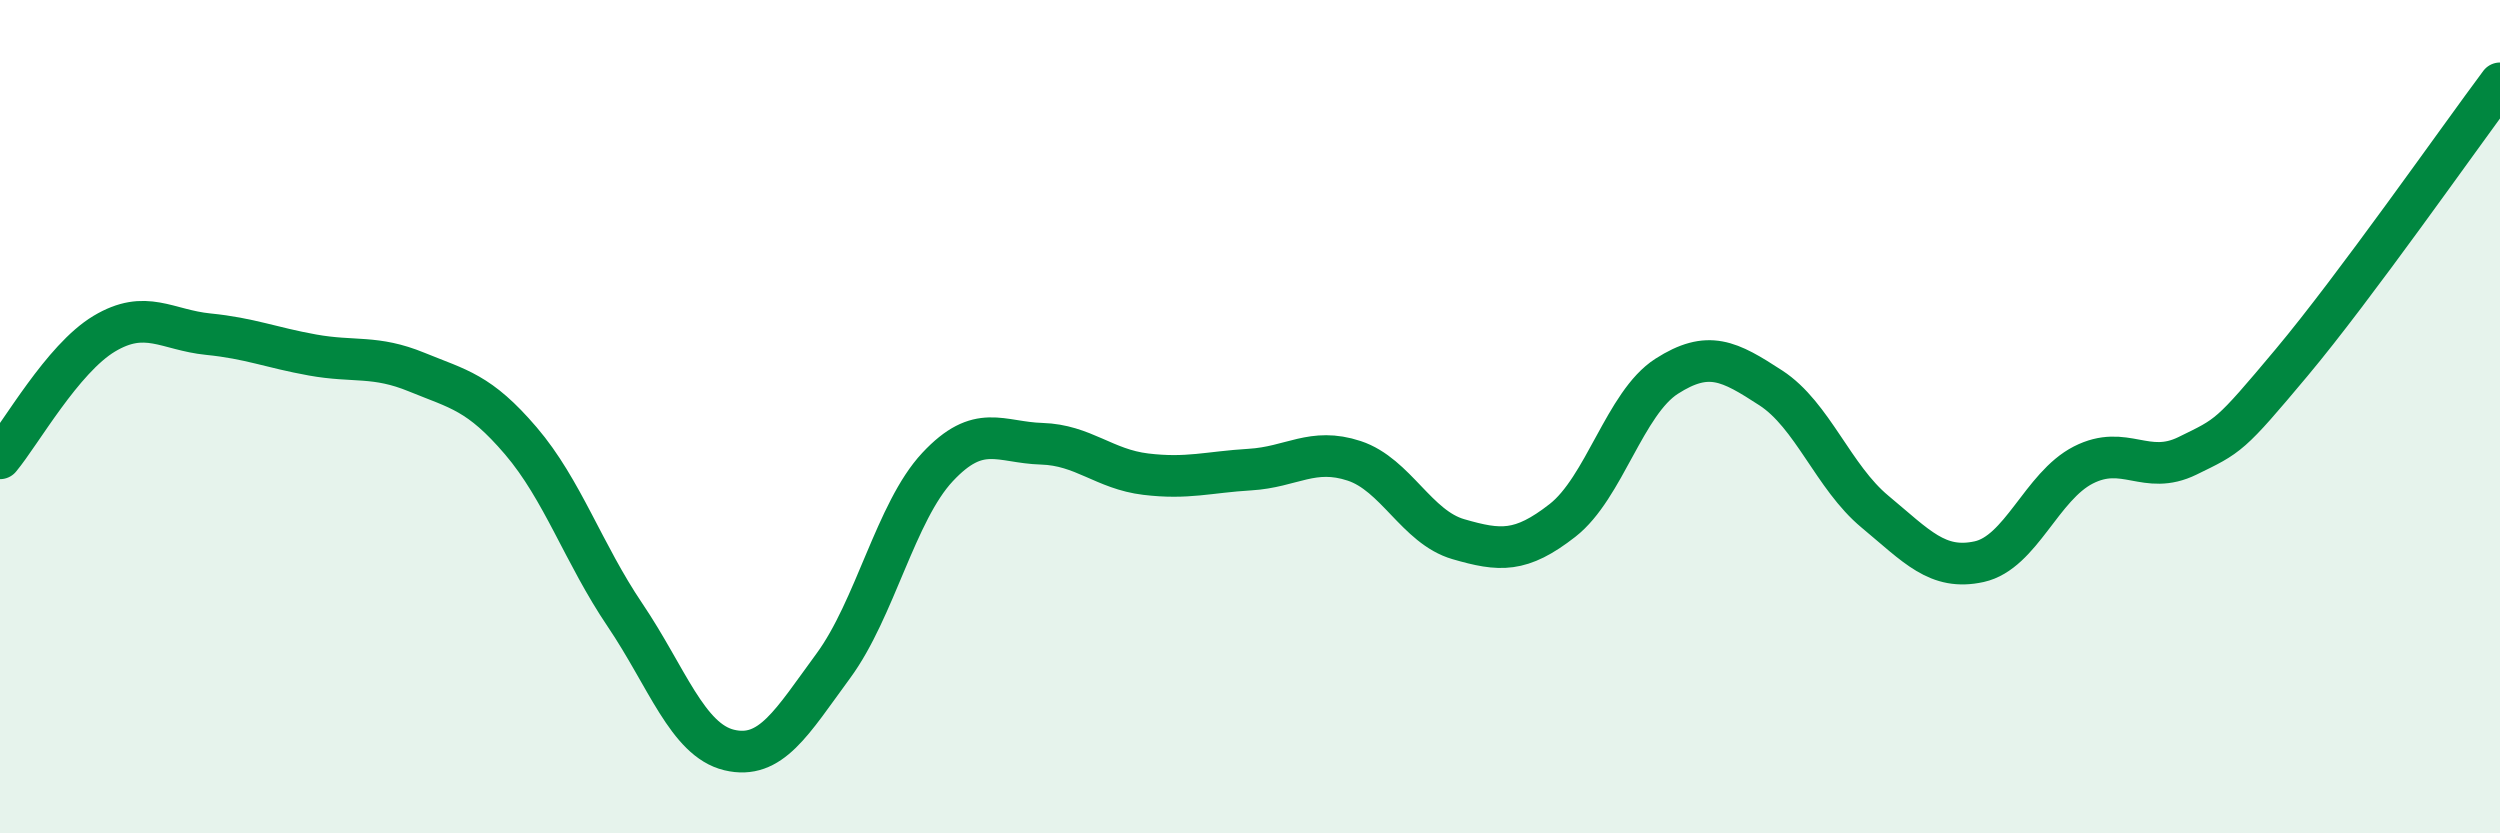
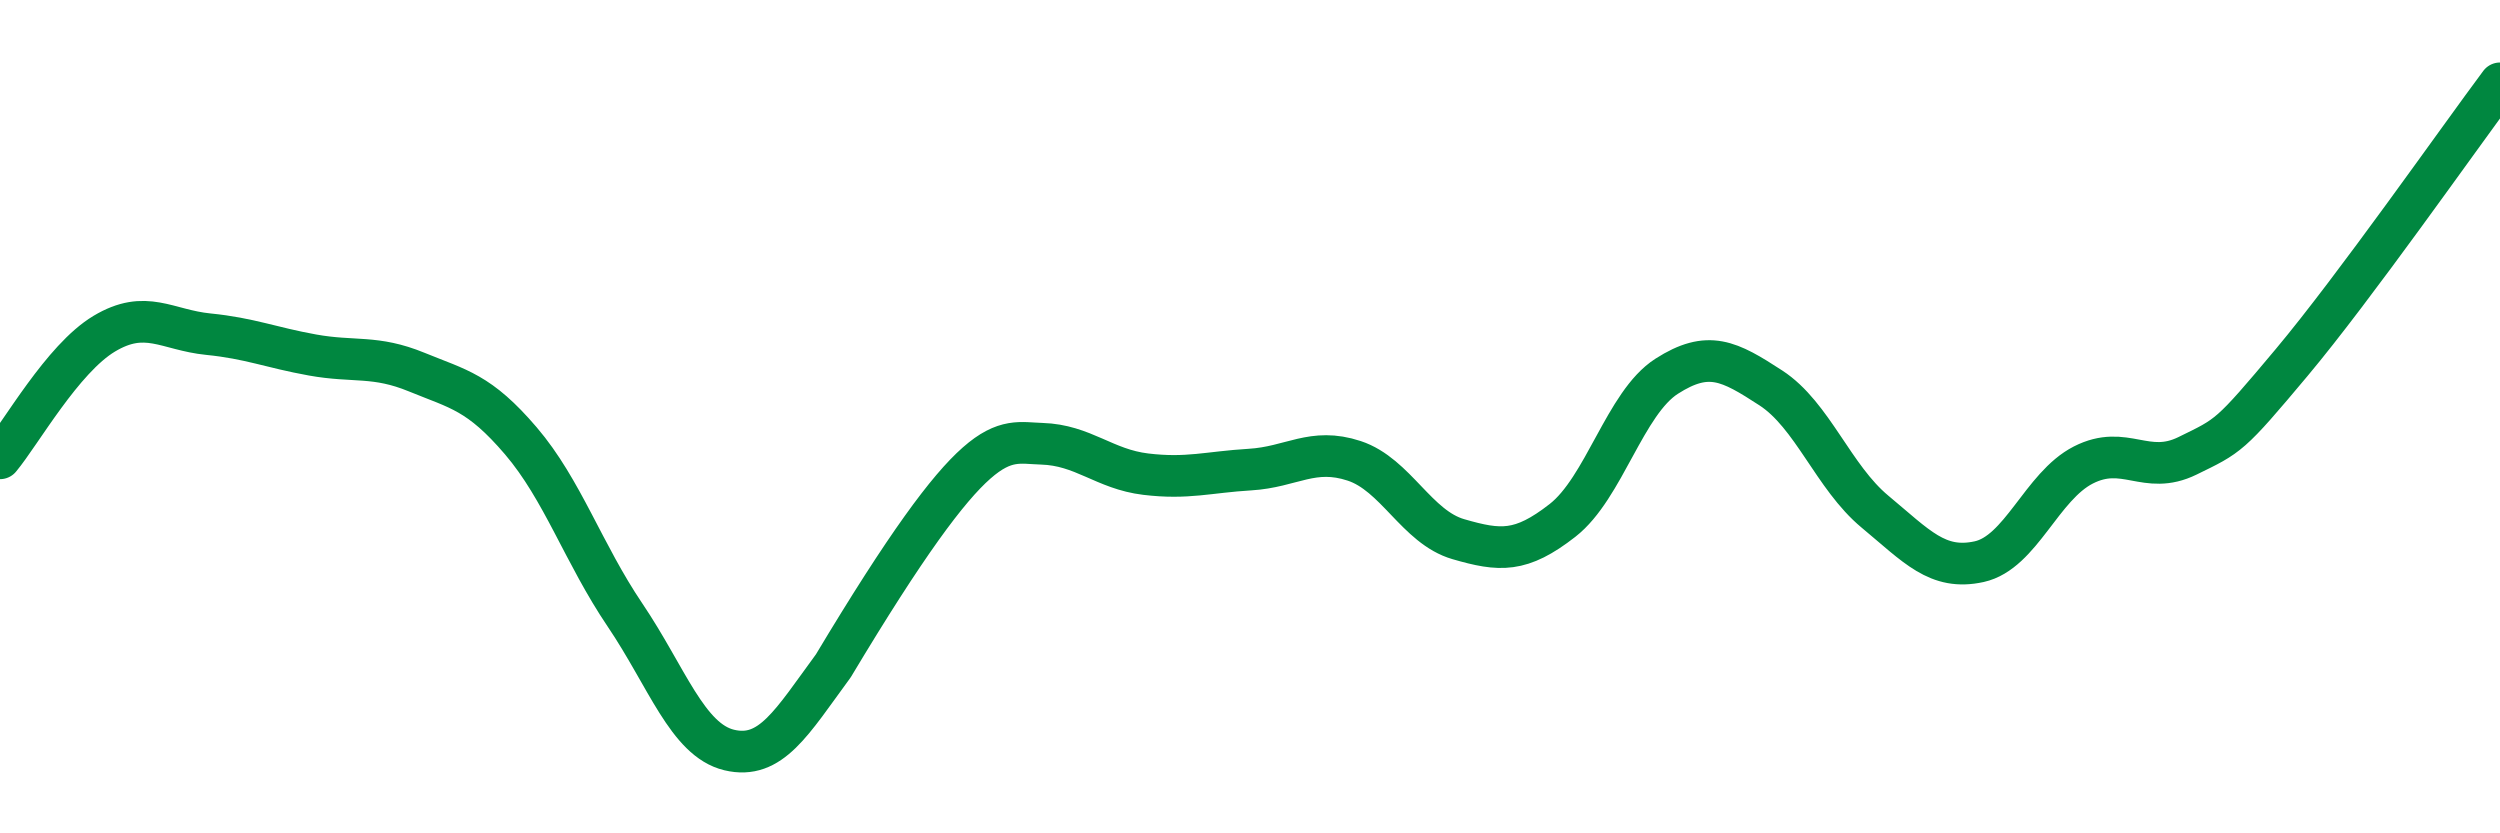
<svg xmlns="http://www.w3.org/2000/svg" width="60" height="20" viewBox="0 0 60 20">
-   <path d="M 0,11 C 0.5,10.4 1.5,8.61 2.5,8.01 C 3.5,7.41 4,7.92 5,8.02 C 6,8.12 6.5,8.34 7.5,8.52 C 8.5,8.7 9,8.52 10,8.93 C 11,9.34 11.5,9.41 12.5,10.58 C 13.5,11.75 14,13.28 15,14.76 C 16,16.24 16.5,17.76 17.5,18 C 18.5,18.24 19,17.34 20,15.98 C 21,14.62 21.5,12.28 22.5,11.21 C 23.5,10.14 24,10.62 25,10.65 C 26,10.68 26.5,11.26 27.5,11.38 C 28.5,11.5 29,11.33 30,11.27 C 31,11.21 31.5,10.73 32.5,11.06 C 33.5,11.39 34,12.65 35,12.94 C 36,13.23 36.5,13.27 37.5,12.49 C 38.5,11.71 39,9.67 40,9.03 C 41,8.39 41.5,8.66 42.5,9.31 C 43.5,9.96 44,11.45 45,12.28 C 46,13.11 46.5,13.7 47.5,13.48 C 48.5,13.26 49,11.67 50,11.16 C 51,10.65 51.5,11.43 52.5,10.94 C 53.5,10.45 53.5,10.49 55,8.7 C 56.5,6.91 59,3.34 60,2L60 20L0 20Z" fill="#008740" opacity="0.1" stroke-linecap="round" stroke-linejoin="round" />
-   <path d="M 0,11 C 0.5,10.4 1.5,8.61 2.5,8.01 C 3.5,7.41 4,7.92 5,8.02 C 6,8.12 6.5,8.34 7.5,8.52 C 8.5,8.7 9,8.52 10,8.93 C 11,9.34 11.5,9.41 12.5,10.58 C 13.5,11.75 14,13.28 15,14.76 C 16,16.24 16.5,17.76 17.5,18 C 18.5,18.24 19,17.34 20,15.98 C 21,14.62 21.5,12.28 22.5,11.21 C 23.5,10.14 24,10.62 25,10.65 C 26,10.68 26.5,11.26 27.5,11.38 C 28.5,11.5 29,11.33 30,11.27 C 31,11.21 31.5,10.73 32.5,11.06 C 33.5,11.39 34,12.65 35,12.94 C 36,13.23 36.5,13.27 37.5,12.49 C 38.5,11.71 39,9.67 40,9.03 C 41,8.39 41.5,8.66 42.5,9.31 C 43.5,9.96 44,11.45 45,12.28 C 46,13.11 46.5,13.7 47.5,13.48 C 48.5,13.26 49,11.67 50,11.16 C 51,10.65 51.5,11.43 52.5,10.94 C 53.5,10.45 53.5,10.49 55,8.7 C 56.5,6.91 59,3.34 60,2" stroke="#008740" stroke-width="1" fill="none" stroke-linecap="round" stroke-linejoin="round" />
+   <path d="M 0,11 C 0.5,10.4 1.5,8.61 2.5,8.01 C 3.5,7.41 4,7.92 5,8.02 C 6,8.12 6.5,8.34 7.5,8.52 C 8.5,8.7 9,8.52 10,8.93 C 11,9.34 11.5,9.41 12.5,10.58 C 13.5,11.75 14,13.28 15,14.76 C 16,16.24 16.5,17.76 17.5,18 C 18.5,18.24 19,17.34 20,15.98 C 23.5,10.14 24,10.62 25,10.65 C 26,10.68 26.5,11.26 27.5,11.38 C 28.5,11.5 29,11.33 30,11.27 C 31,11.21 31.5,10.73 32.5,11.06 C 33.5,11.39 34,12.65 35,12.94 C 36,13.23 36.5,13.27 37.5,12.49 C 38.5,11.71 39,9.67 40,9.03 C 41,8.39 41.5,8.66 42.5,9.31 C 43.5,9.96 44,11.45 45,12.28 C 46,13.11 46.5,13.7 47.5,13.48 C 48.5,13.26 49,11.67 50,11.16 C 51,10.65 51.5,11.43 52.5,10.94 C 53.5,10.45 53.5,10.49 55,8.7 C 56.5,6.91 59,3.34 60,2" stroke="#008740" stroke-width="1" fill="none" stroke-linecap="round" stroke-linejoin="round" />
</svg>